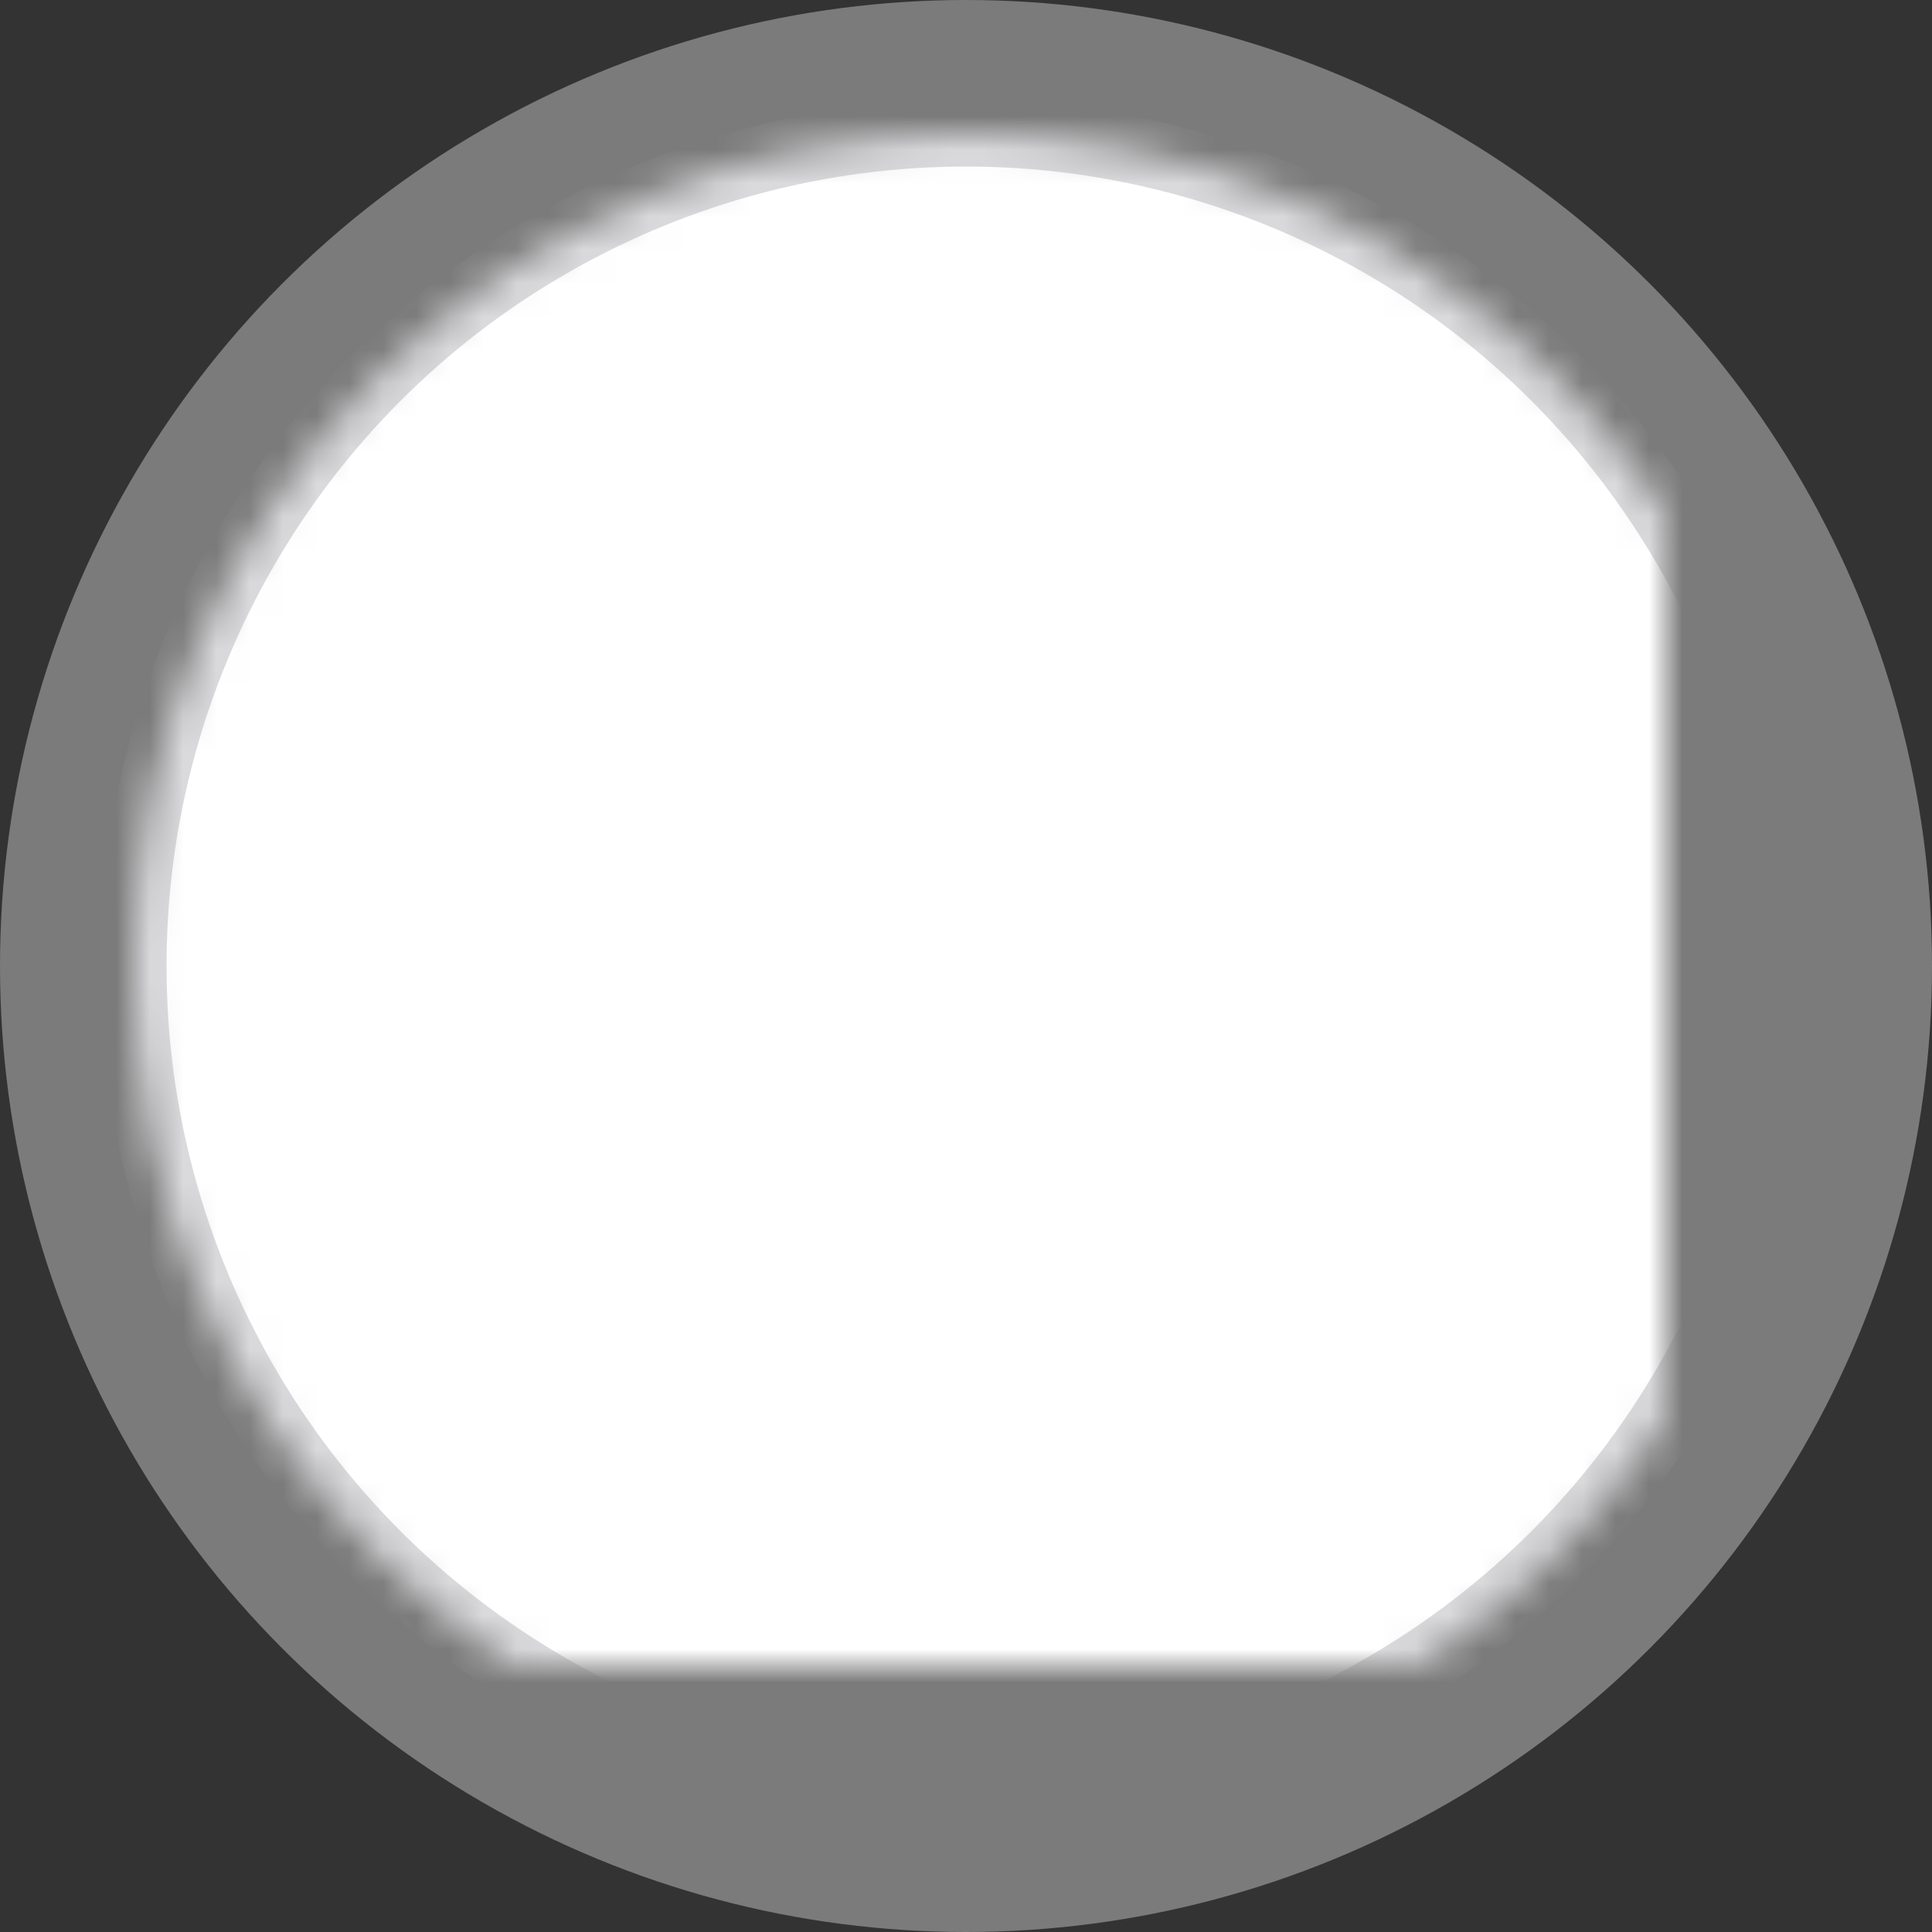
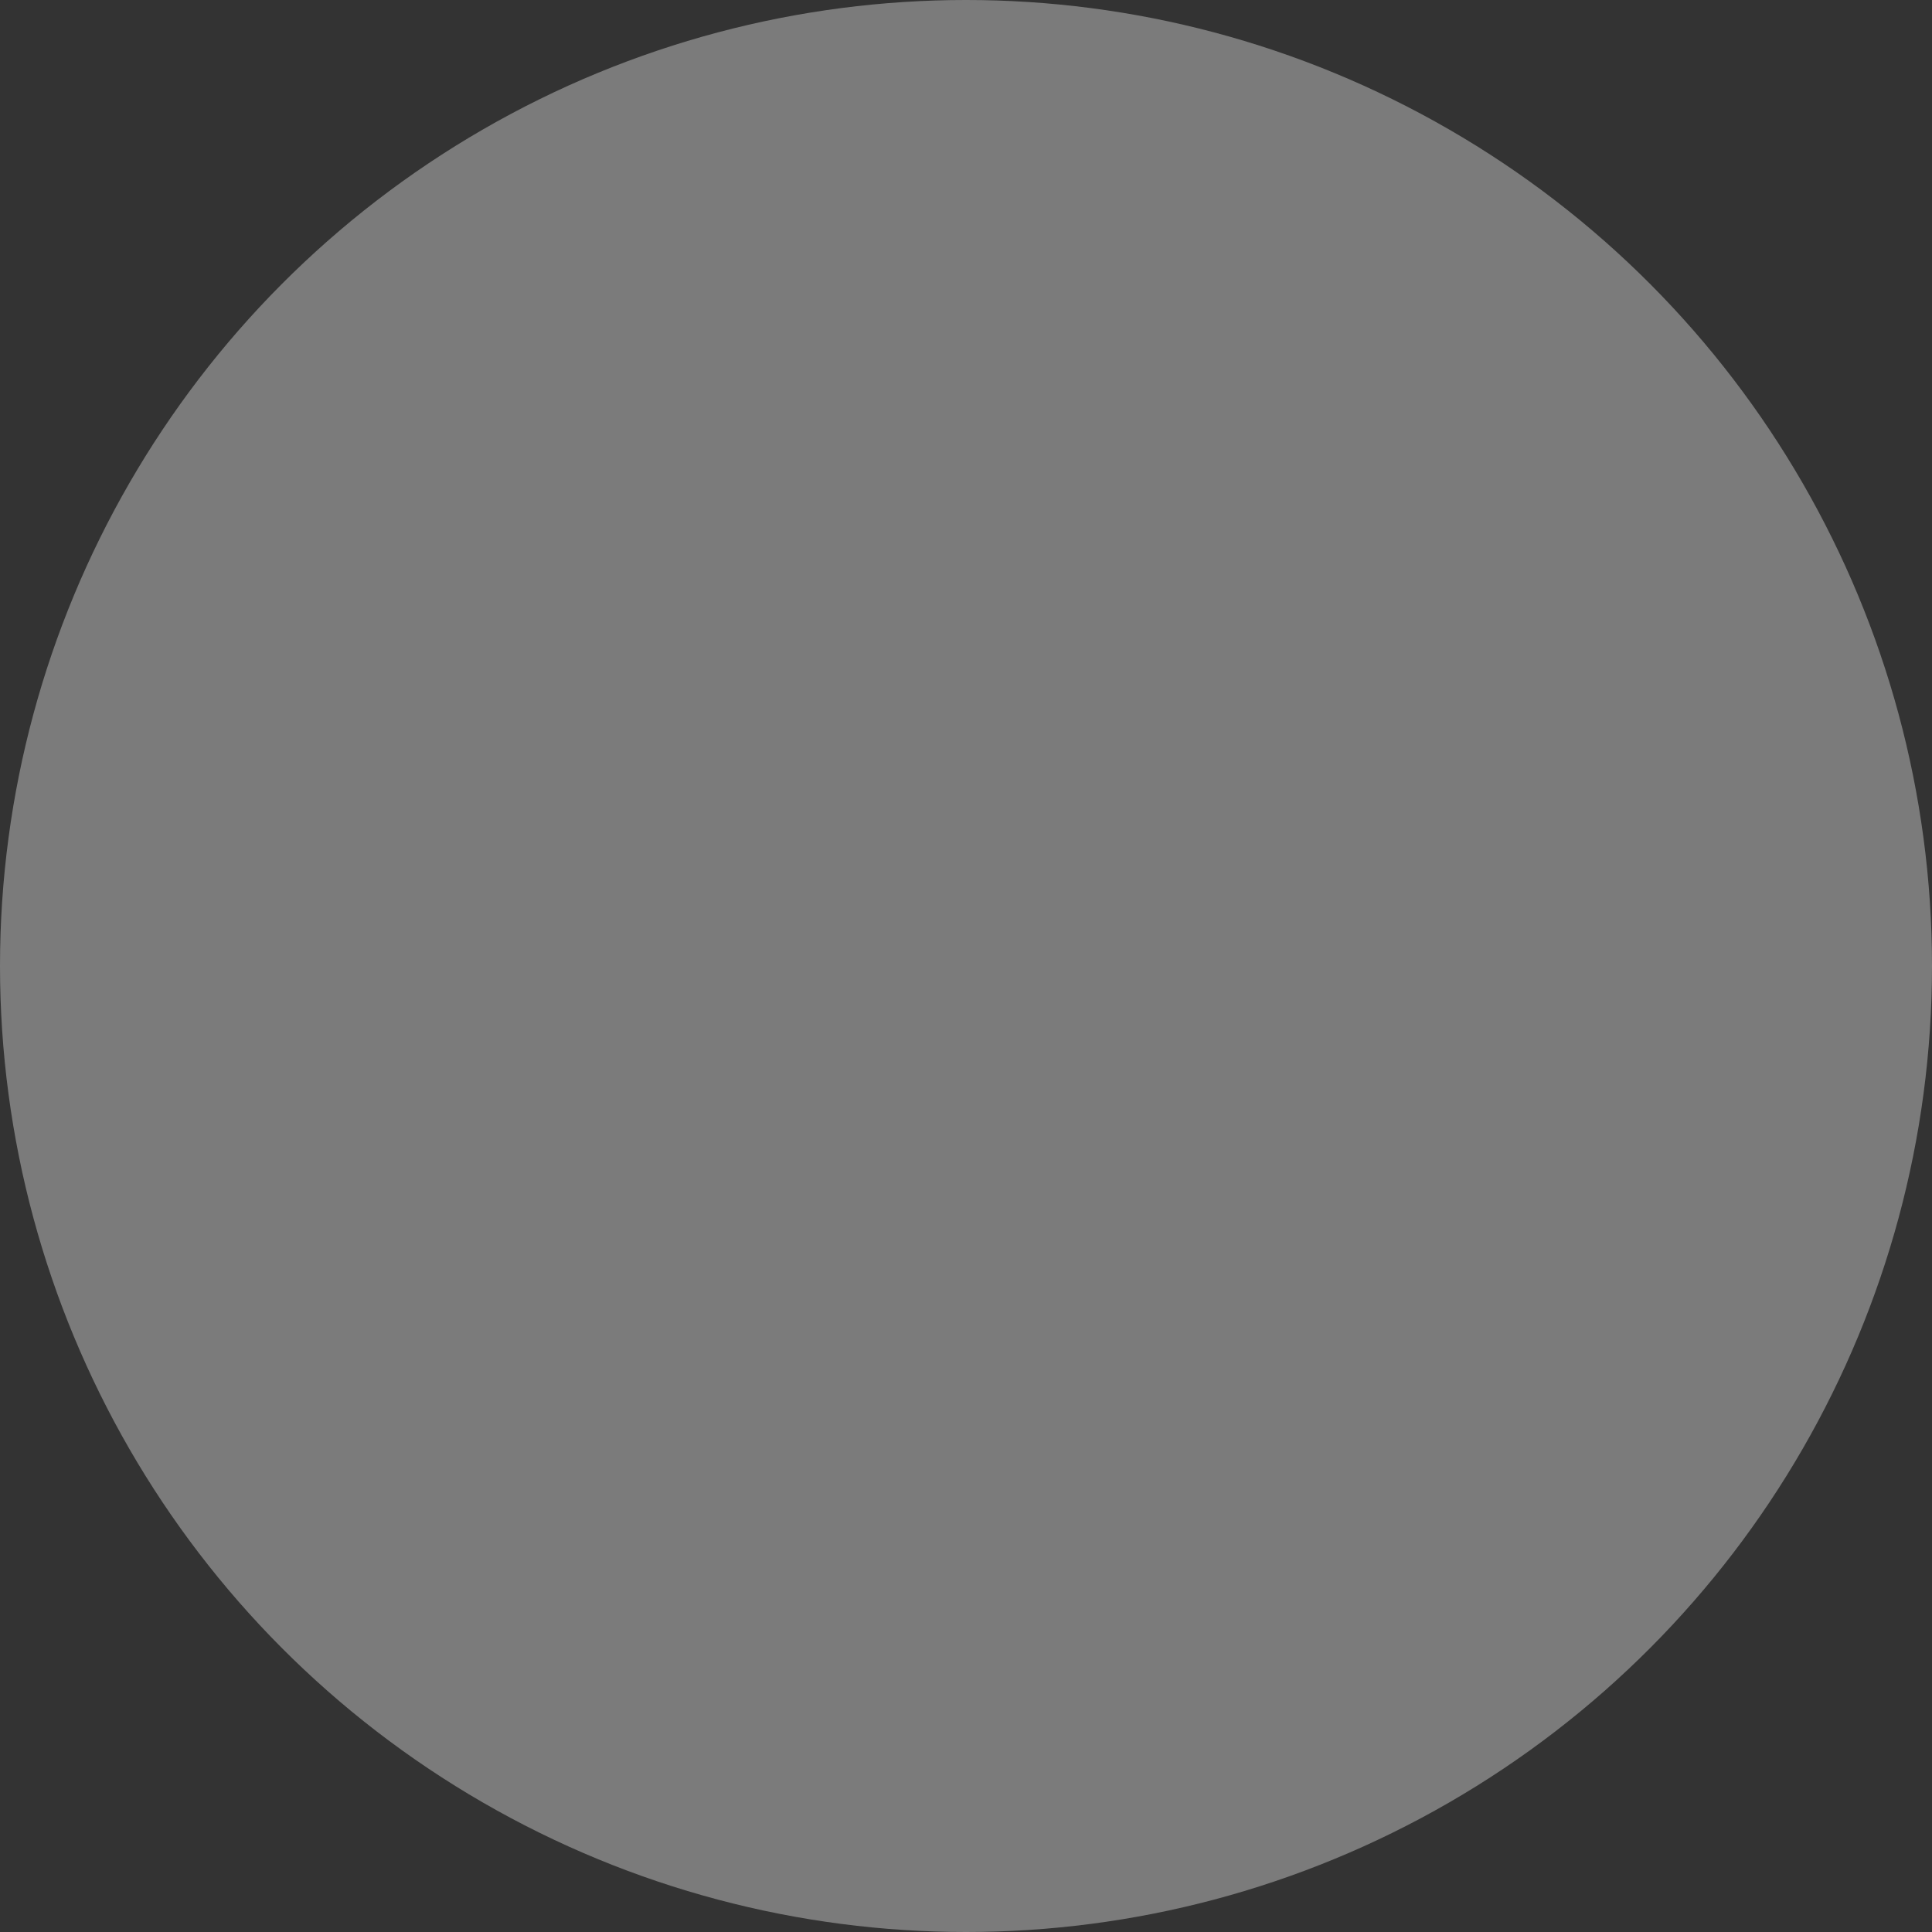
<svg xmlns="http://www.w3.org/2000/svg" xmlns:xlink="http://www.w3.org/1999/xlink" width="58px" height="58px" viewBox="0 0 58 58">
  <rect x="0" y="0" width="58" height="58" fill="#333333" stroke="none" />
  <title>ancor</title>
  <desc>Created with Sketch.</desc>
  <defs>
-     <ellipse id="path-1" cx="29" cy="29" rx="25" ry="25" />
    <mask id="mask-2" maskContentUnits="userSpaceOnUse" maskUnits="objectBoundingBox" x="0" y="0" width="50" height="50" fill="white">
      <use xlink:href="#path-1" />
    </mask>
  </defs>
  <g id="Page-1" stroke="none" stroke-width="1" fill="none" fill-rule="evenodd">
    <g id="ancor" fill="#FFFFFF">
      <ellipse id="Oval-1" fill-opacity="0.355" cx="29" cy="29" rx="29" ry="29" />
      <use id="Oval-1" stroke="#DADADD" mask="url(#mask-2)" stroke-width="2" xlink:href="#path-1" />
    </g>
  </g>
</svg>